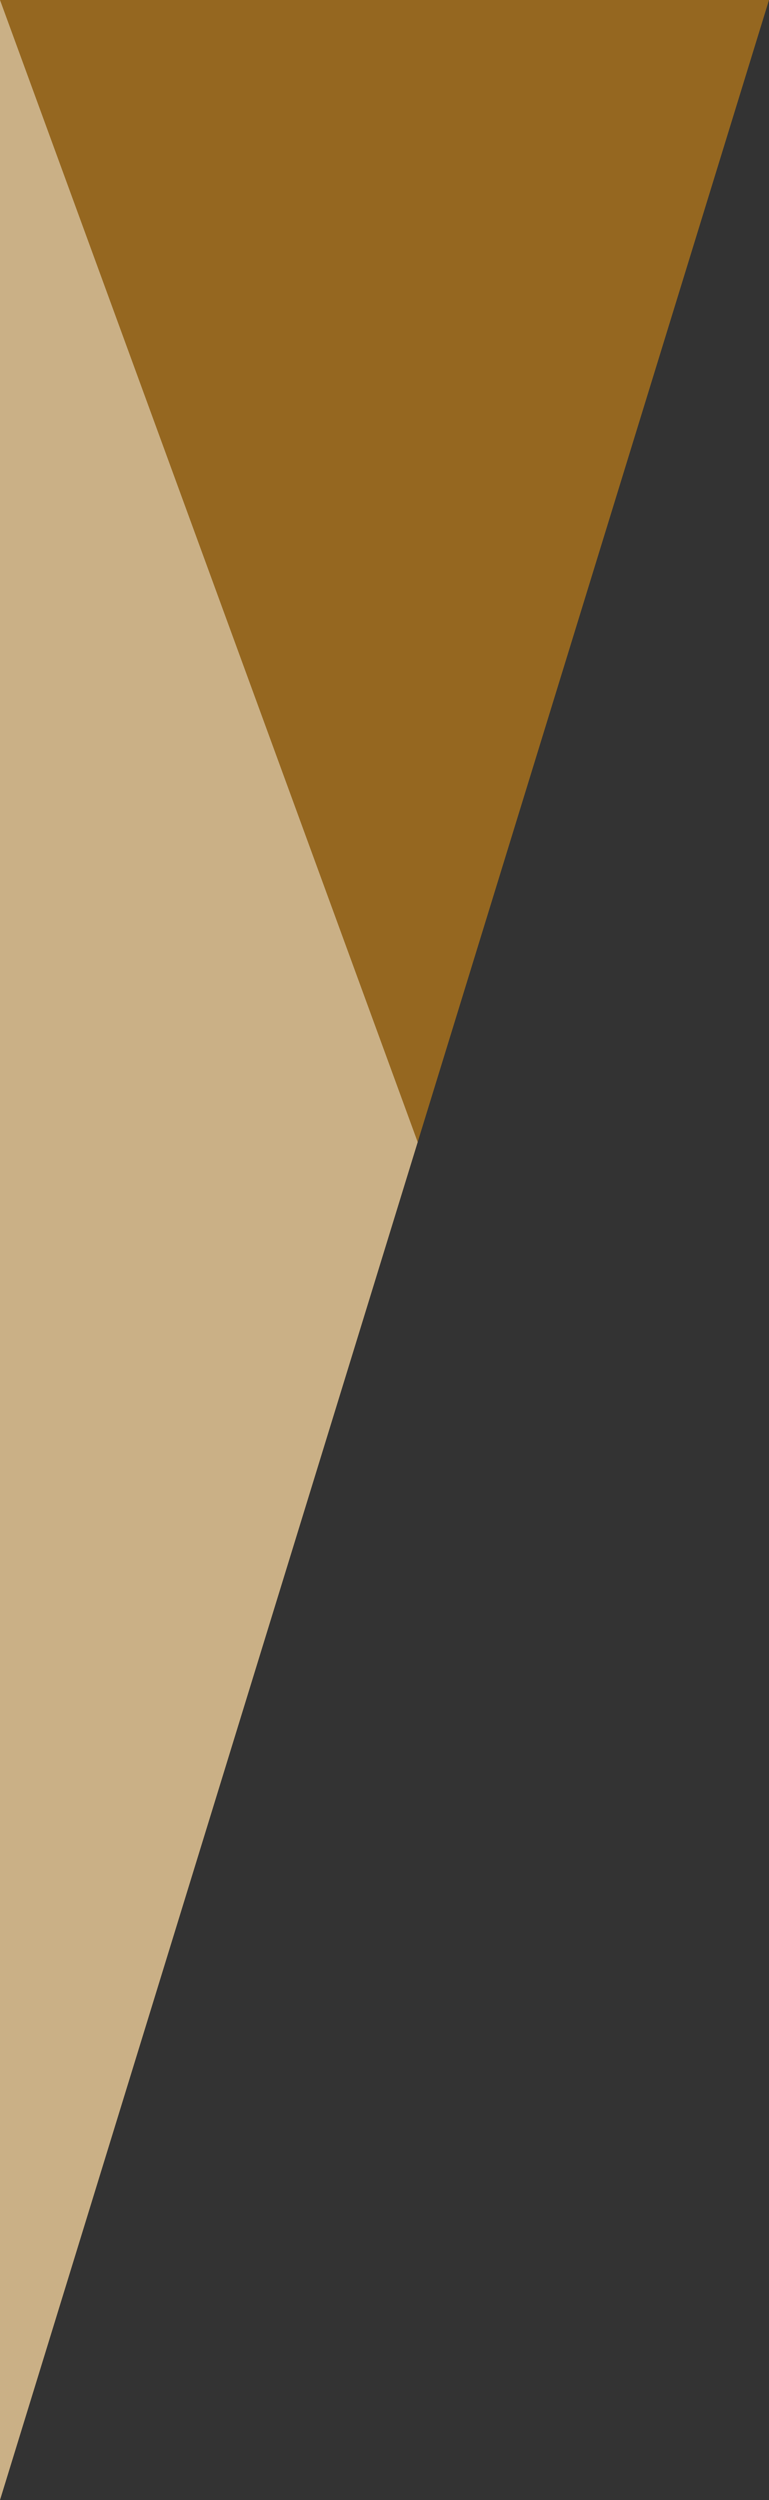
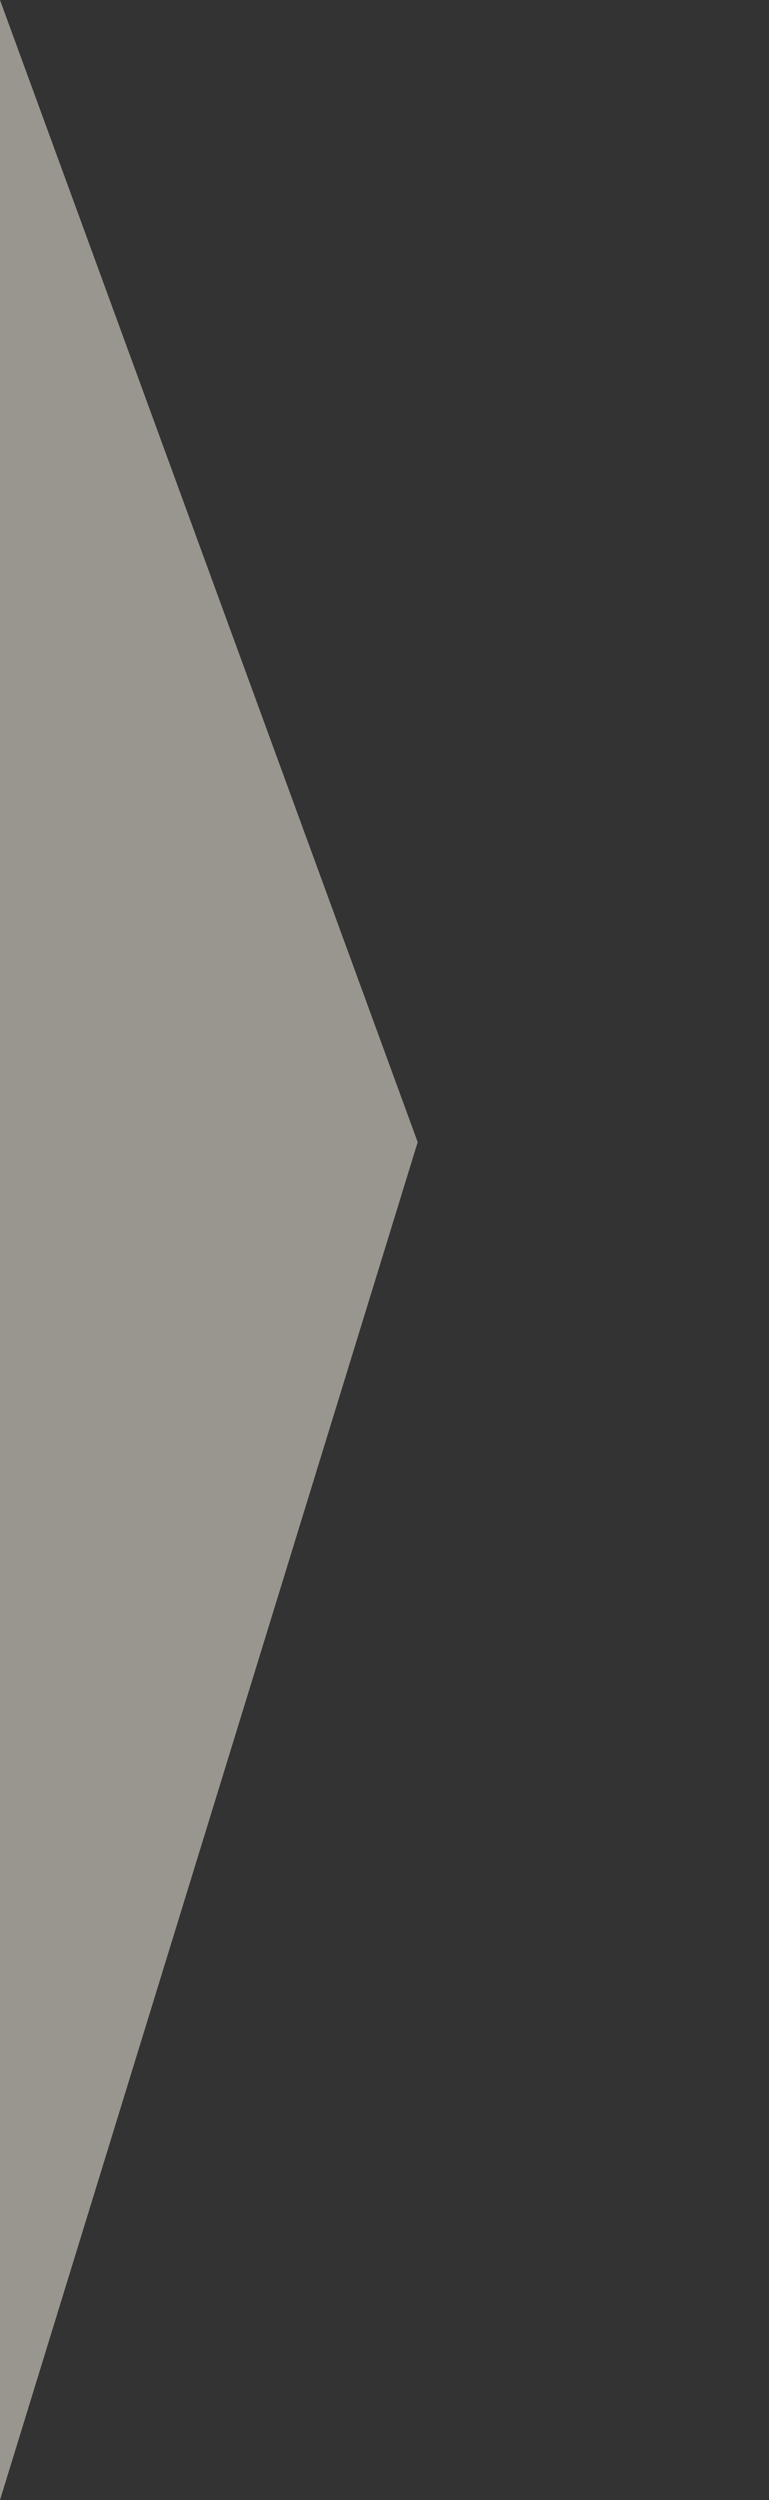
<svg xmlns="http://www.w3.org/2000/svg" id="レイヤー_1" data-name="レイヤー 1" viewBox="0 0 180 585">
  <rect x="0" y="0" width="180" height="585" fill="#333333" stroke="none" />
  <defs>
    <style>.cls-1{fill:#f89d0f;}.cls-1,.cls-2{opacity:0.5;}.cls-2{fill:#fffbed;}</style>
  </defs>
  <title>triangle_image_sp</title>
-   <polygon class="cls-1" points="0 585 180 0 0 0 0 585" />
  <polygon class="cls-2" points="0 0 97.77 267.26 0 585 0 0" />
</svg>